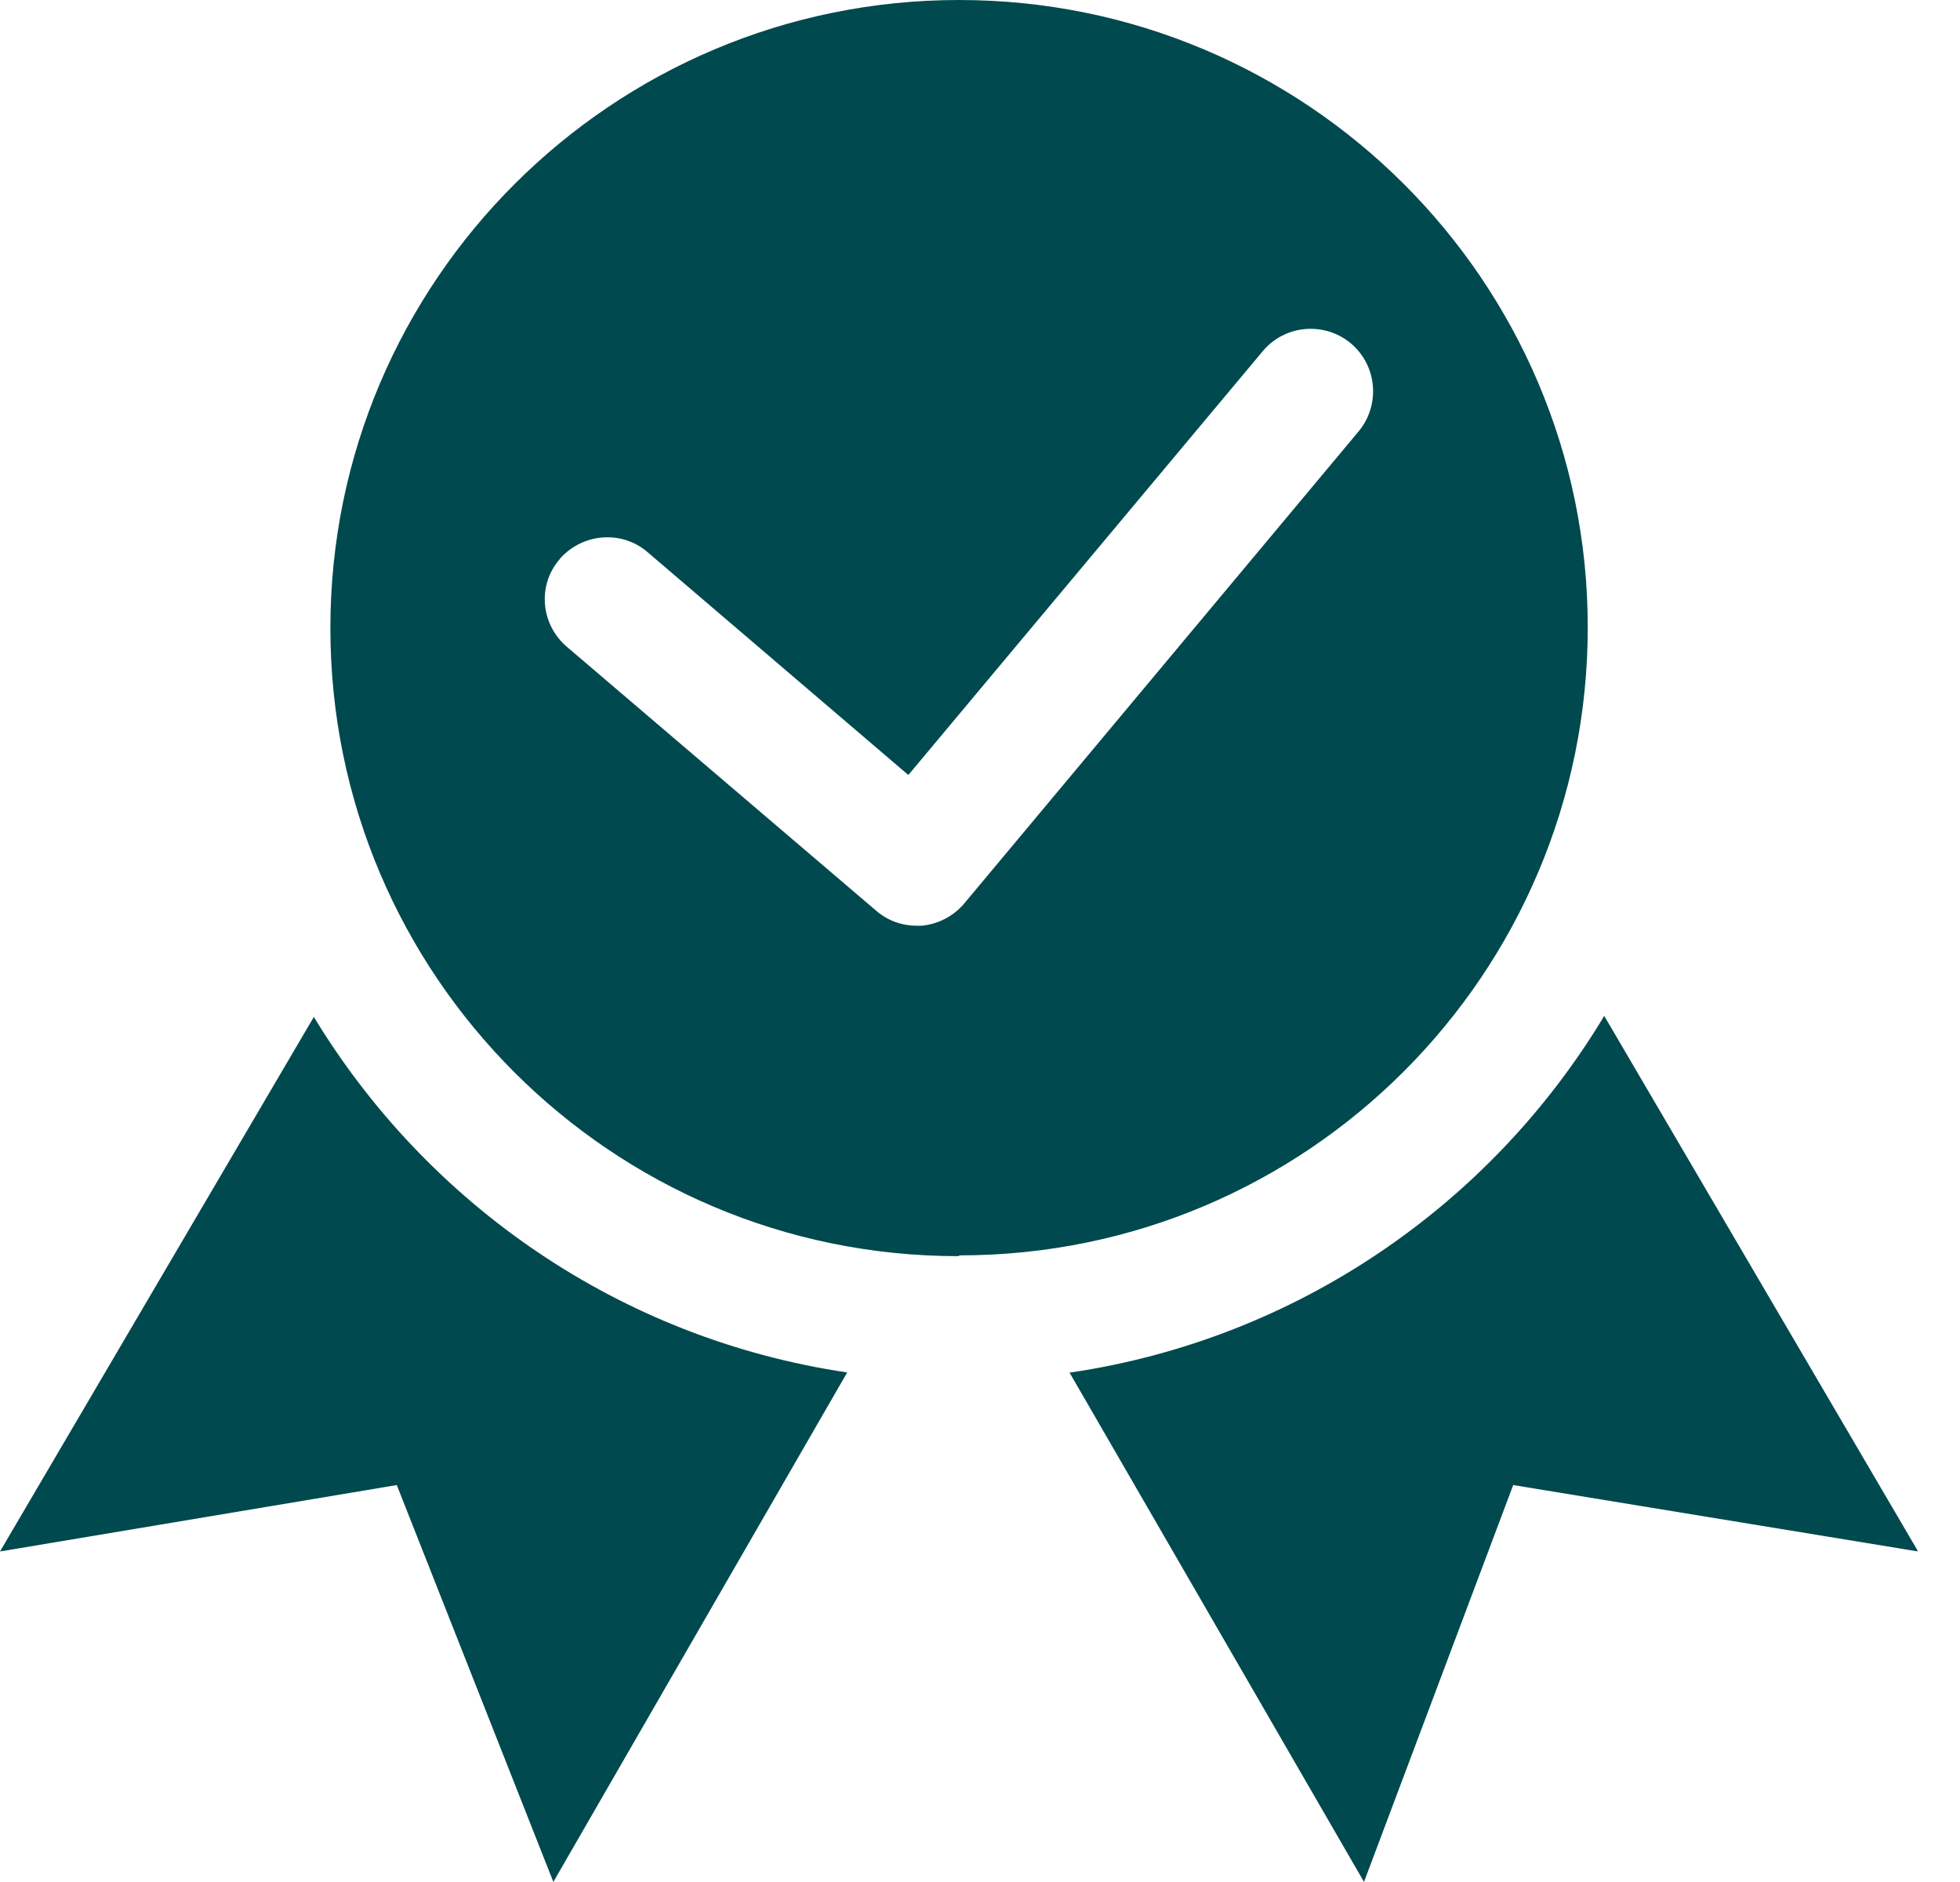
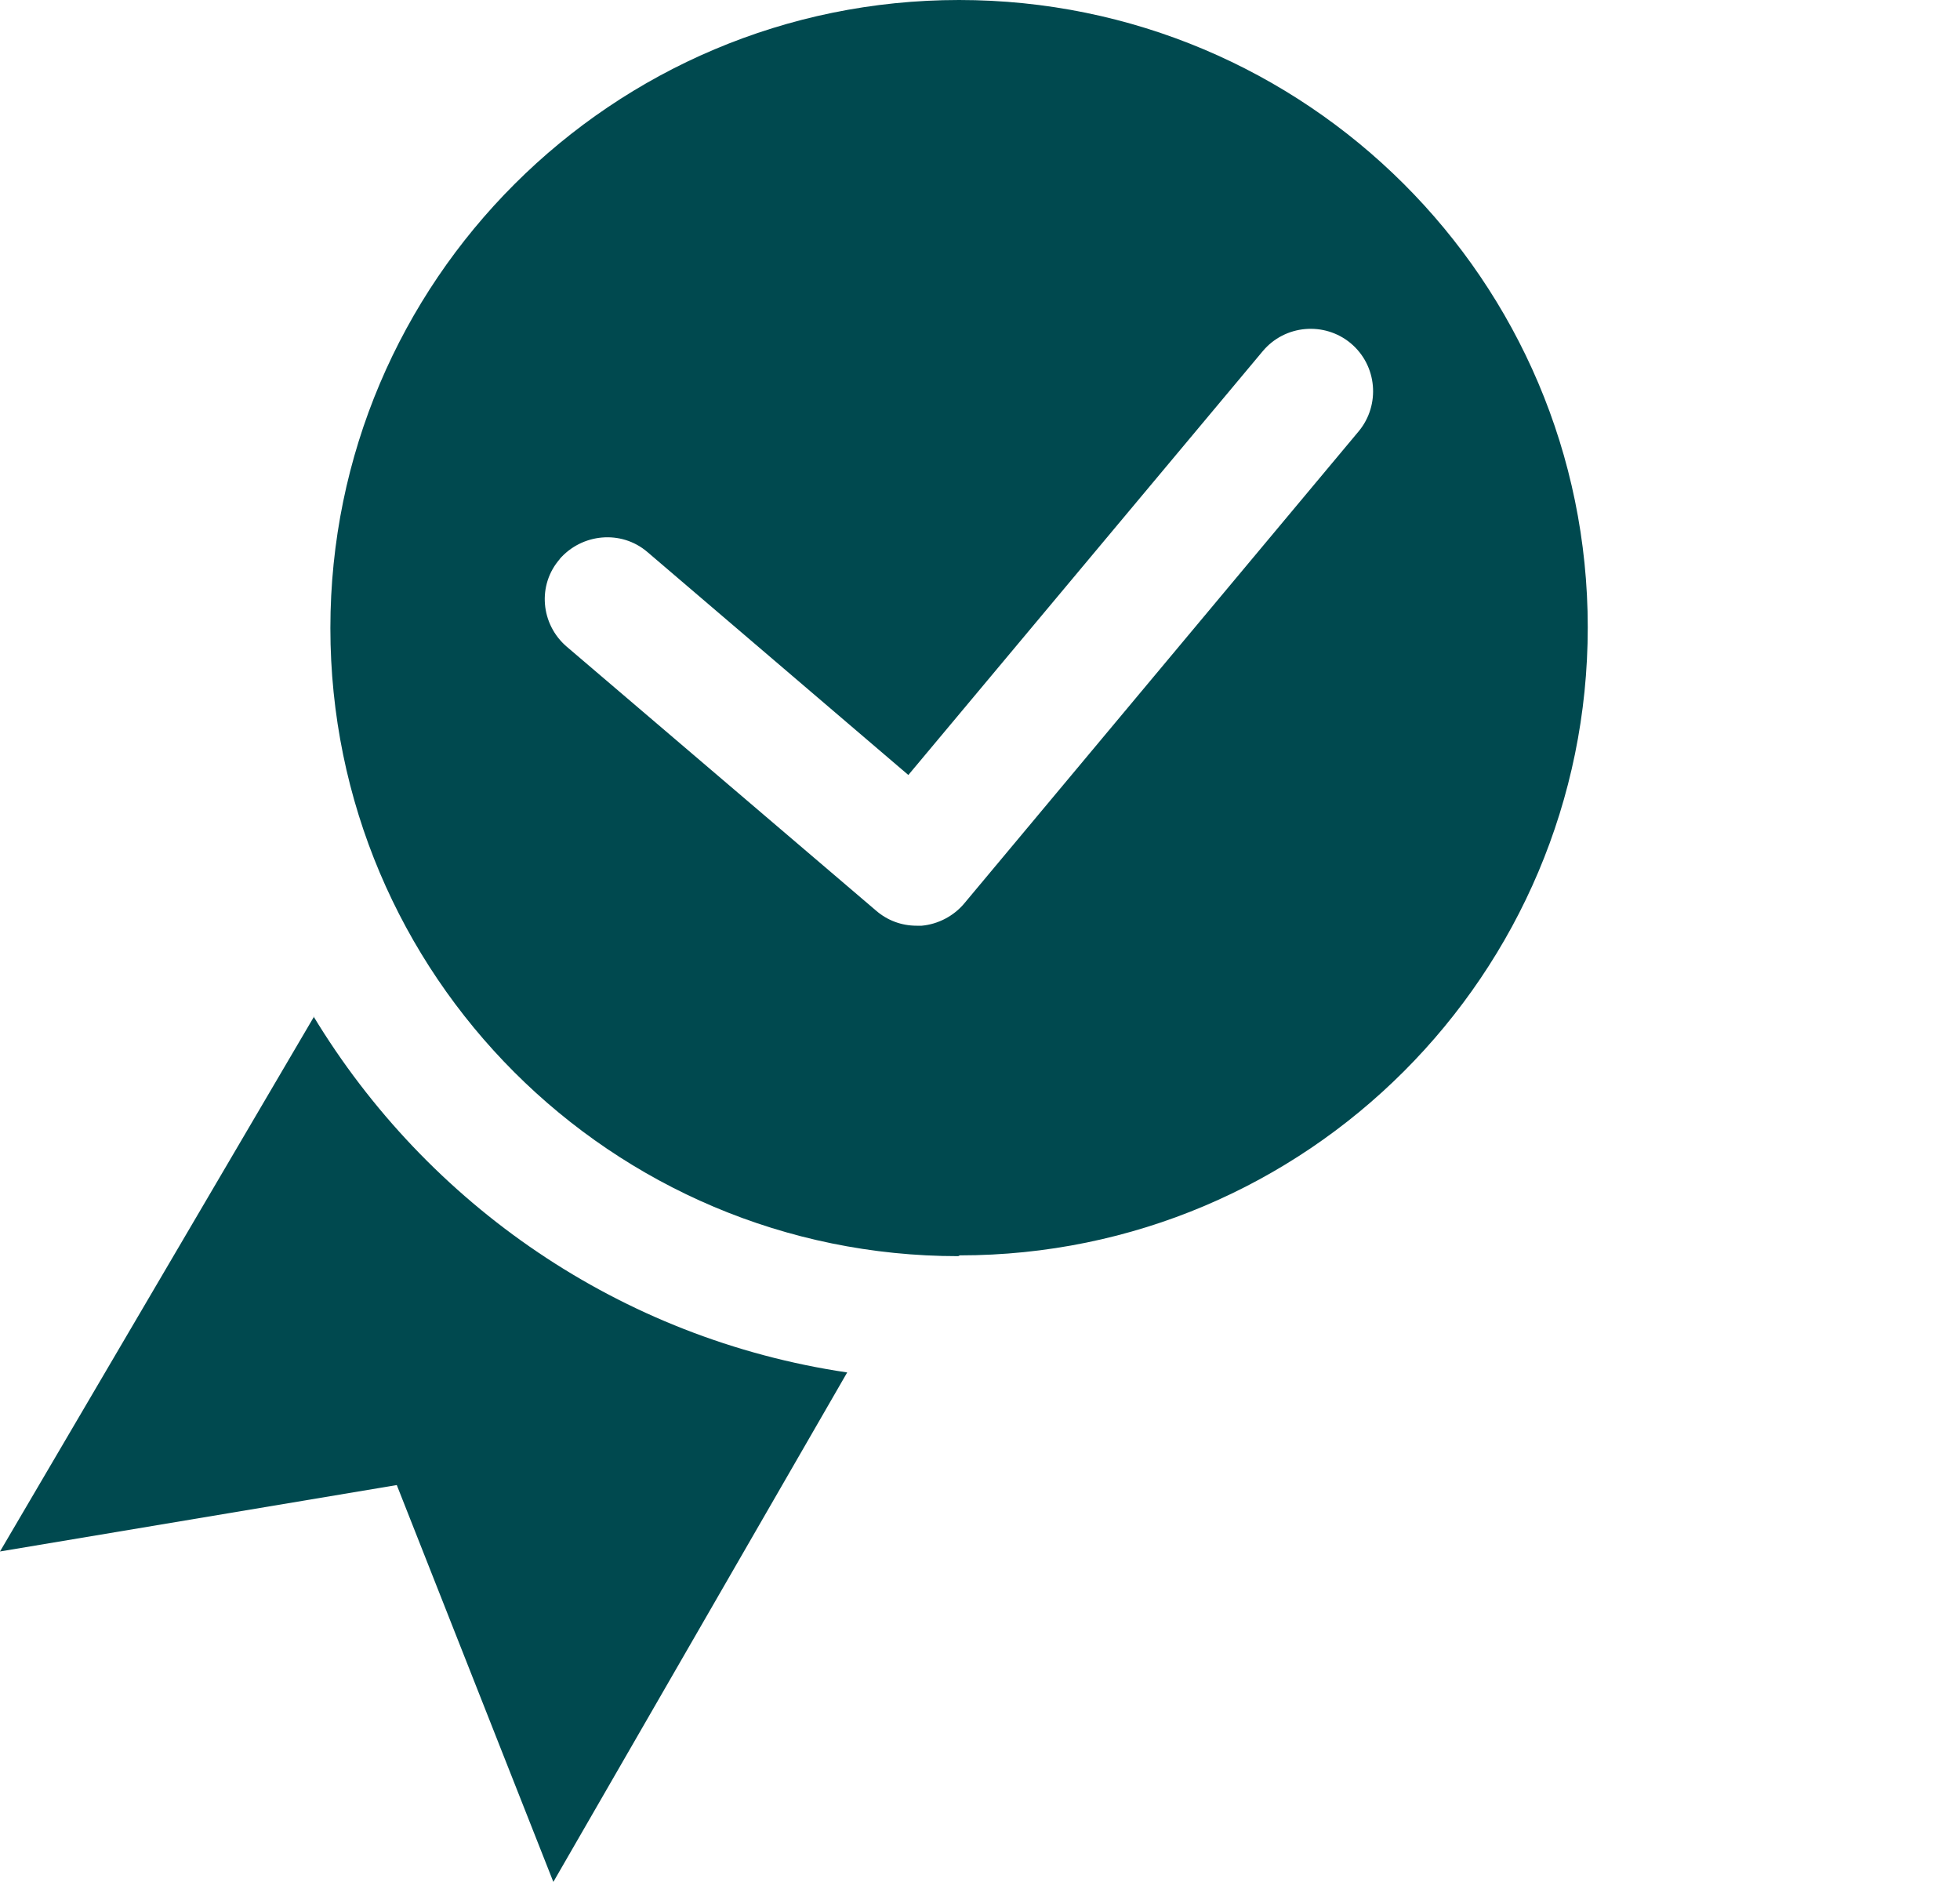
<svg xmlns="http://www.w3.org/2000/svg" width="25" height="24" viewBox="0 0 25 24" fill="none">
  <g clip-path="url(#clip0_2337_10742)">
-     <path d="M13.641 17.502L17.398 23.999L19.301 18.938L24.466 19.785L20.462 12.955C19.016 15.362 16.542 17.074 13.66 17.502" fill="#00494F" />
    <path d="M4.005 12.965L0 19.785L5.061 18.938L7.058 23.999L10.806 17.502C7.914 17.074 5.451 15.362 3.995 12.955" fill="#00494F" />
    <path d="M7.134 7.134C7.42 6.801 7.924 6.754 8.257 7.039L11.586 9.883L16.105 4.48C16.39 4.138 16.894 4.1 17.227 4.376C17.569 4.661 17.607 5.165 17.332 5.498L12.3 11.52C12.166 11.681 11.966 11.786 11.757 11.805C11.738 11.805 11.71 11.805 11.691 11.805C11.5 11.805 11.32 11.738 11.177 11.615L7.229 8.247C6.896 7.962 6.849 7.458 7.144 7.125M12.242 16.009C16.666 16.009 20.252 12.423 20.252 8C20.252 3.577 16.656 0 12.233 0C7.81 0 4.214 3.586 4.214 8.01C4.214 12.433 7.8 16.019 12.223 16.019" fill="#00494F" />
  </g>
  <defs>
    <clipPath id="clip0_2337_10742">
      <rect width="24.457" height="24" fill="white" />
    </clipPath>
  </defs>
</svg>